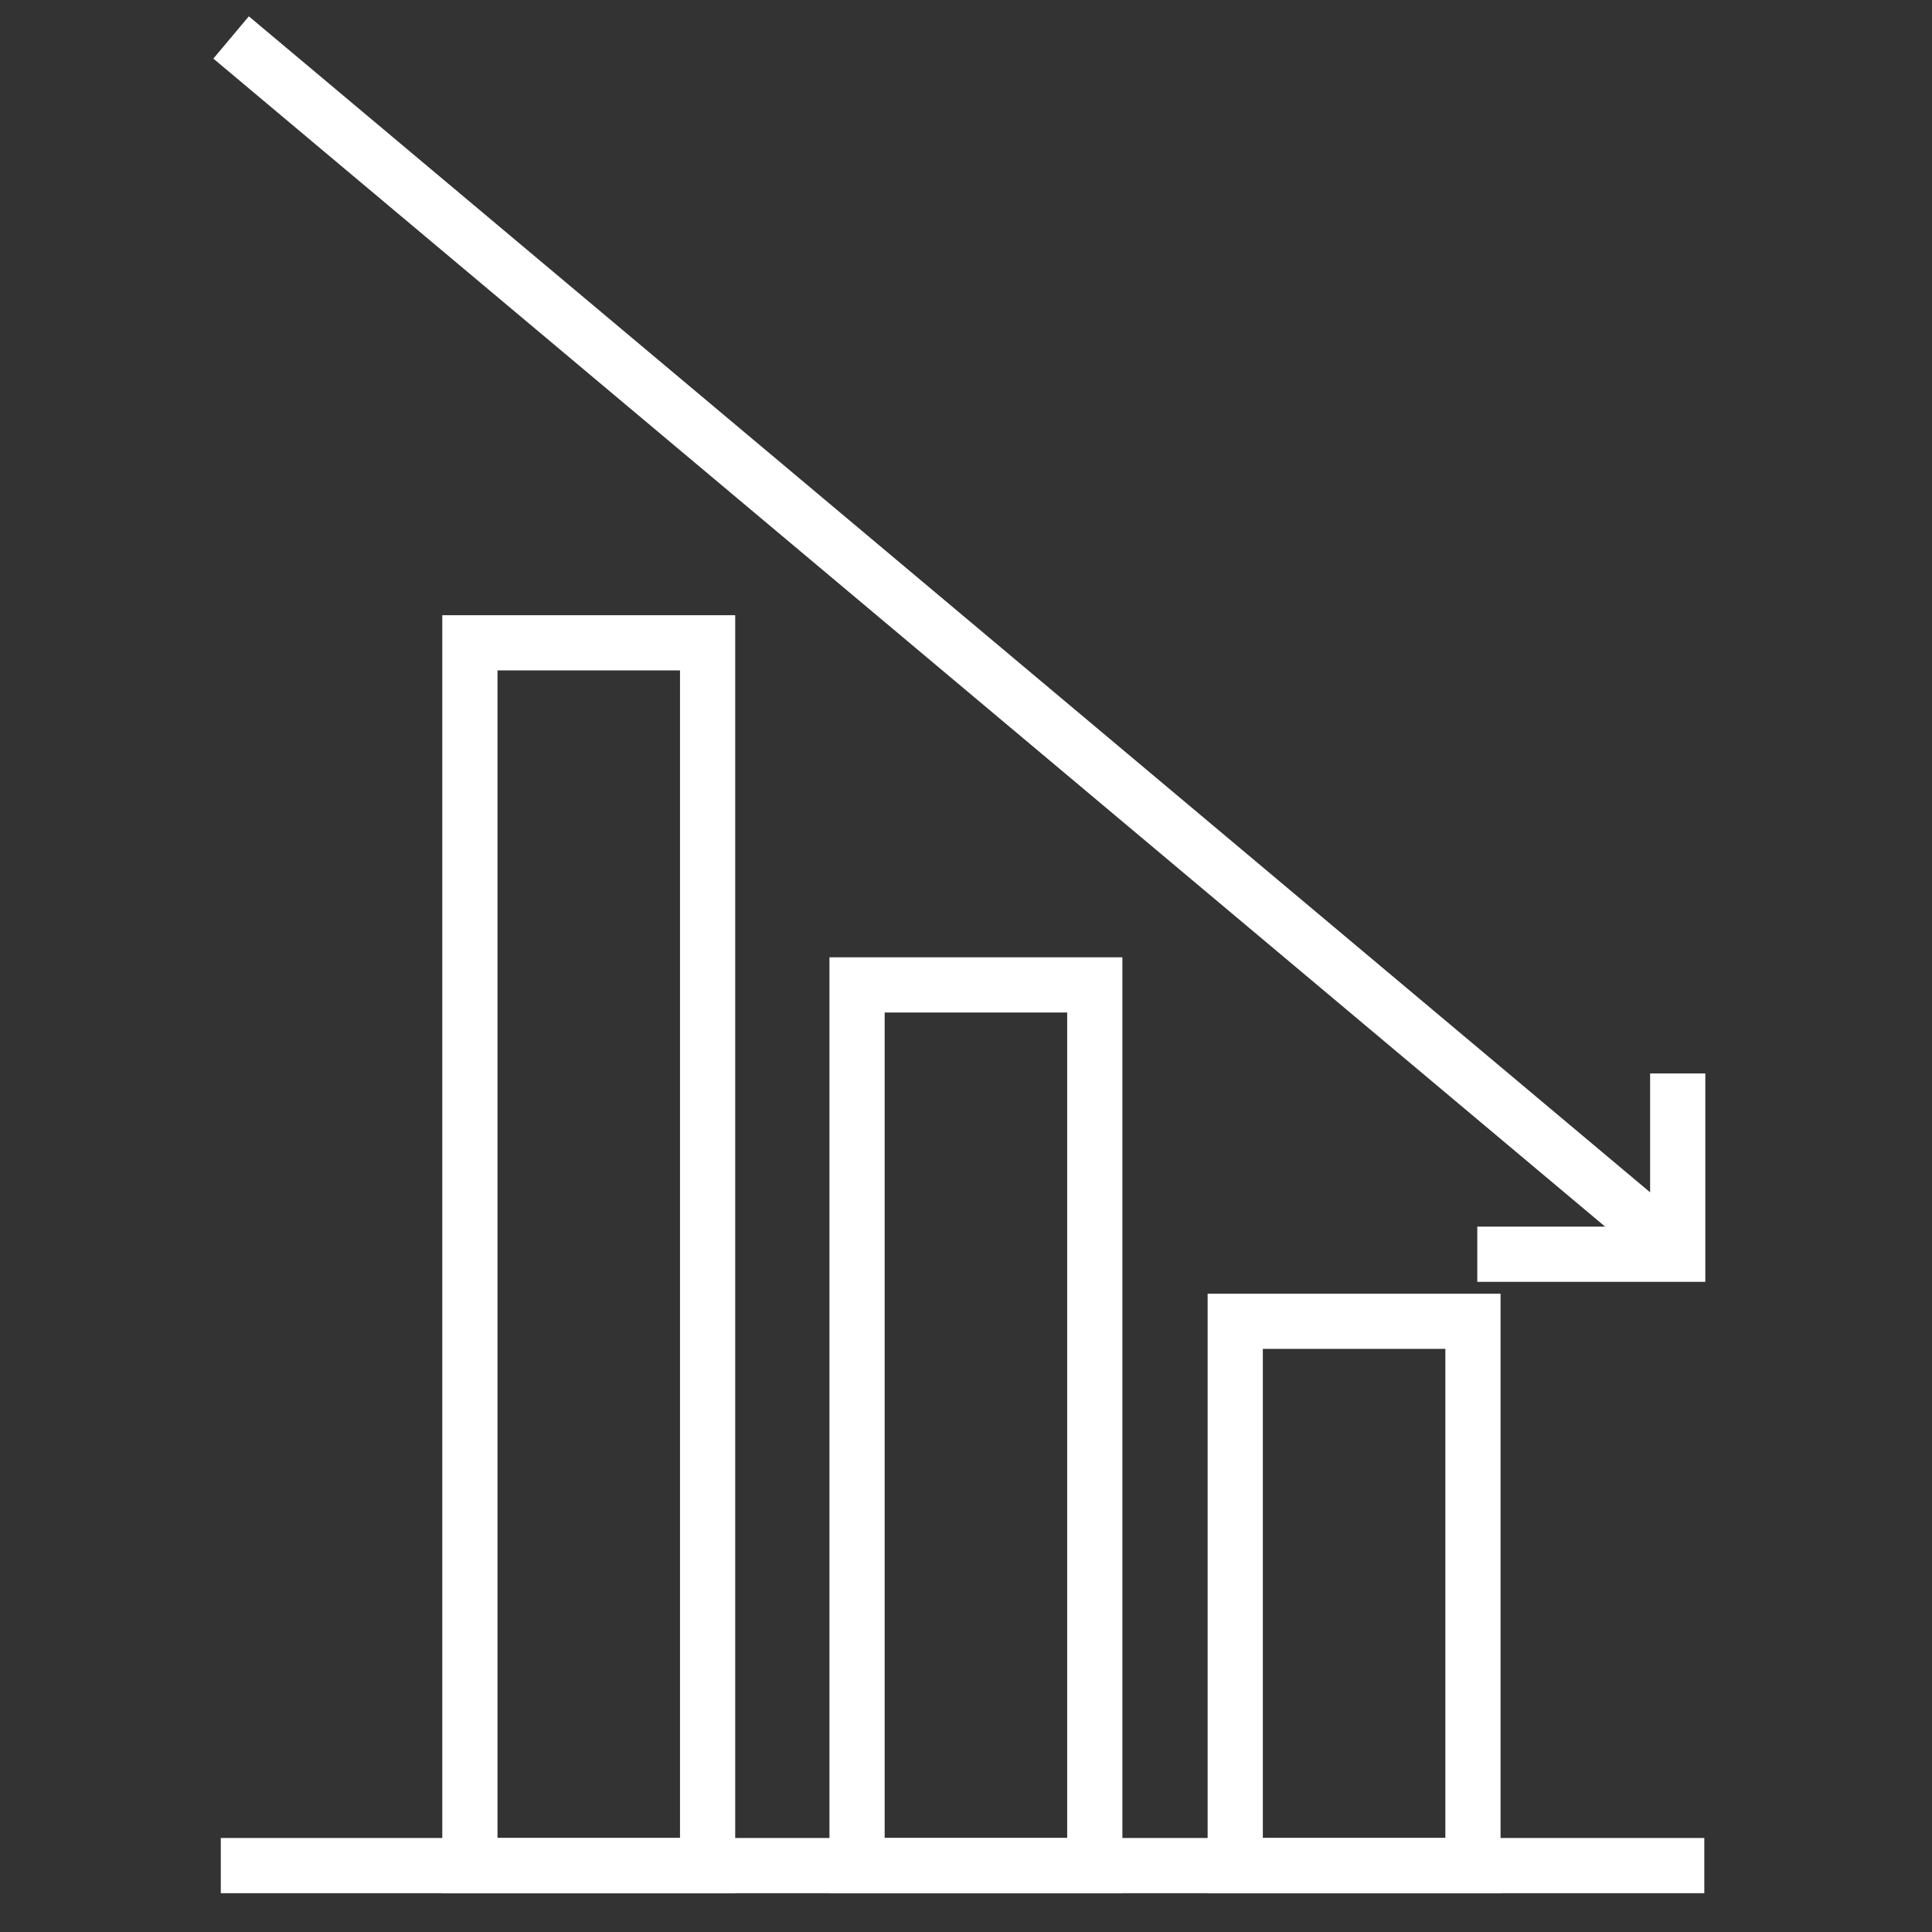
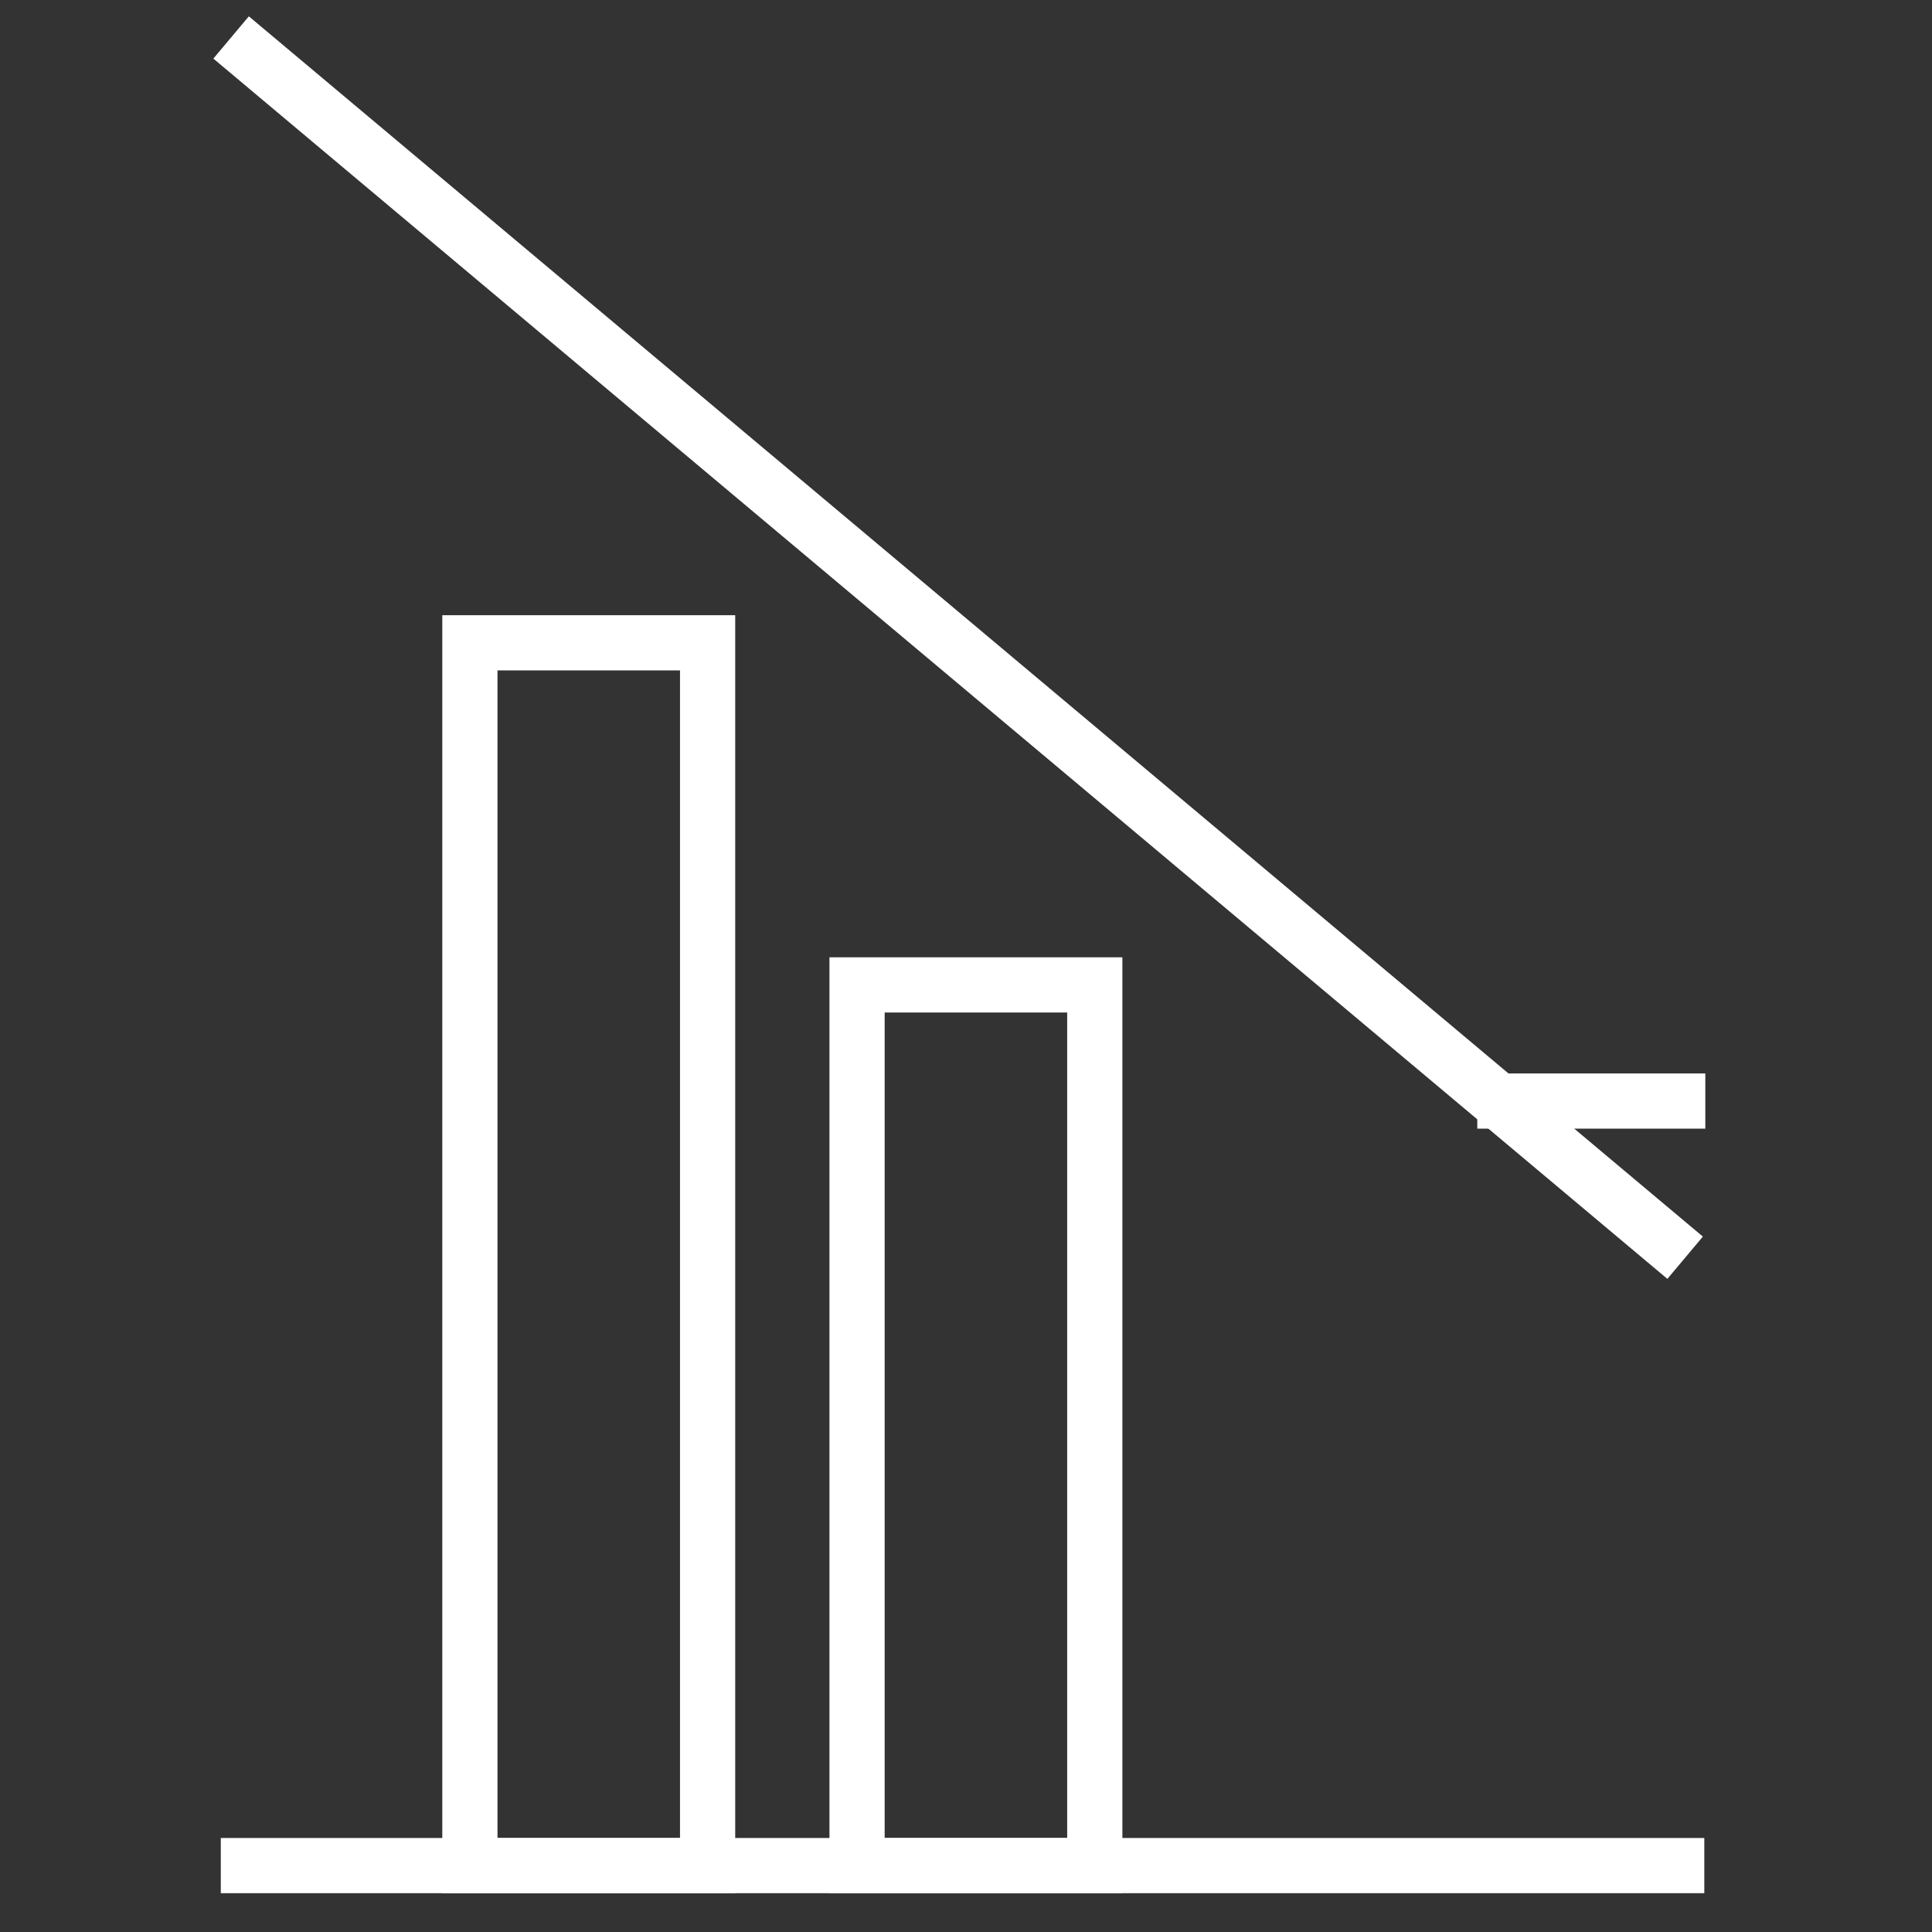
<svg xmlns="http://www.w3.org/2000/svg" width="70" height="70" viewBox="0 0 70 70">
  <rect x="0" y="0" width="70" height="70" fill="#333333" stroke="none" />
  <defs>
    <clipPath id="clip-reduced-costs-icon">
      <rect width="70" height="70" />
    </clipPath>
  </defs>
  <g id="reduced-costs-icon" clip-path="url(#clip-reduced-costs-icon)">
    <g id="Group_204443" data-name="Group 204443" transform="translate(9 2)">
-       <rect id="Rectangle_145999" data-name="Rectangle 145999" width="8.613" height="19.721" transform="translate(35.755 45.872)" fill="none" stroke="#fff" stroke-linecap="square" stroke-miterlimit="10" stroke-width="2" />
      <rect id="Rectangle_146000" data-name="Rectangle 146000" width="8.613" height="31.908" transform="translate(22.053 33.685)" fill="none" stroke="#fff" stroke-linecap="square" stroke-miterlimit="10" stroke-width="2" />
      <rect id="Rectangle_146001" data-name="Rectangle 146001" width="8.613" height="44.304" transform="translate(8.025 21.29)" fill="none" stroke="#fff" stroke-linecap="square" stroke-miterlimit="10" stroke-width="2" />
      <line id="Line_328" data-name="Line 328" x1="51.75" transform="translate(0 65.594)" fill="none" stroke="#fff" stroke-linecap="square" stroke-miterlimit="10" stroke-width="2" />
      <line id="Line_329" data-name="Line 329" x2="51.15" y2="42.927" transform="translate(0.139 0)" fill="none" stroke="#fff" stroke-linecap="square" stroke-miterlimit="10" stroke-width="2" />
-       <path id="Path_48817" data-name="Path 48817" d="M235.3,165.342v5.55h-6.262" transform="translate(-183.513 -127.449)" fill="none" stroke="#fff" stroke-linecap="square" stroke-miterlimit="10" stroke-width="2" />
+       <path id="Path_48817" data-name="Path 48817" d="M235.3,165.342h-6.262" transform="translate(-183.513 -127.449)" fill="none" stroke="#fff" stroke-linecap="square" stroke-miterlimit="10" stroke-width="2" />
    </g>
  </g>
</svg>